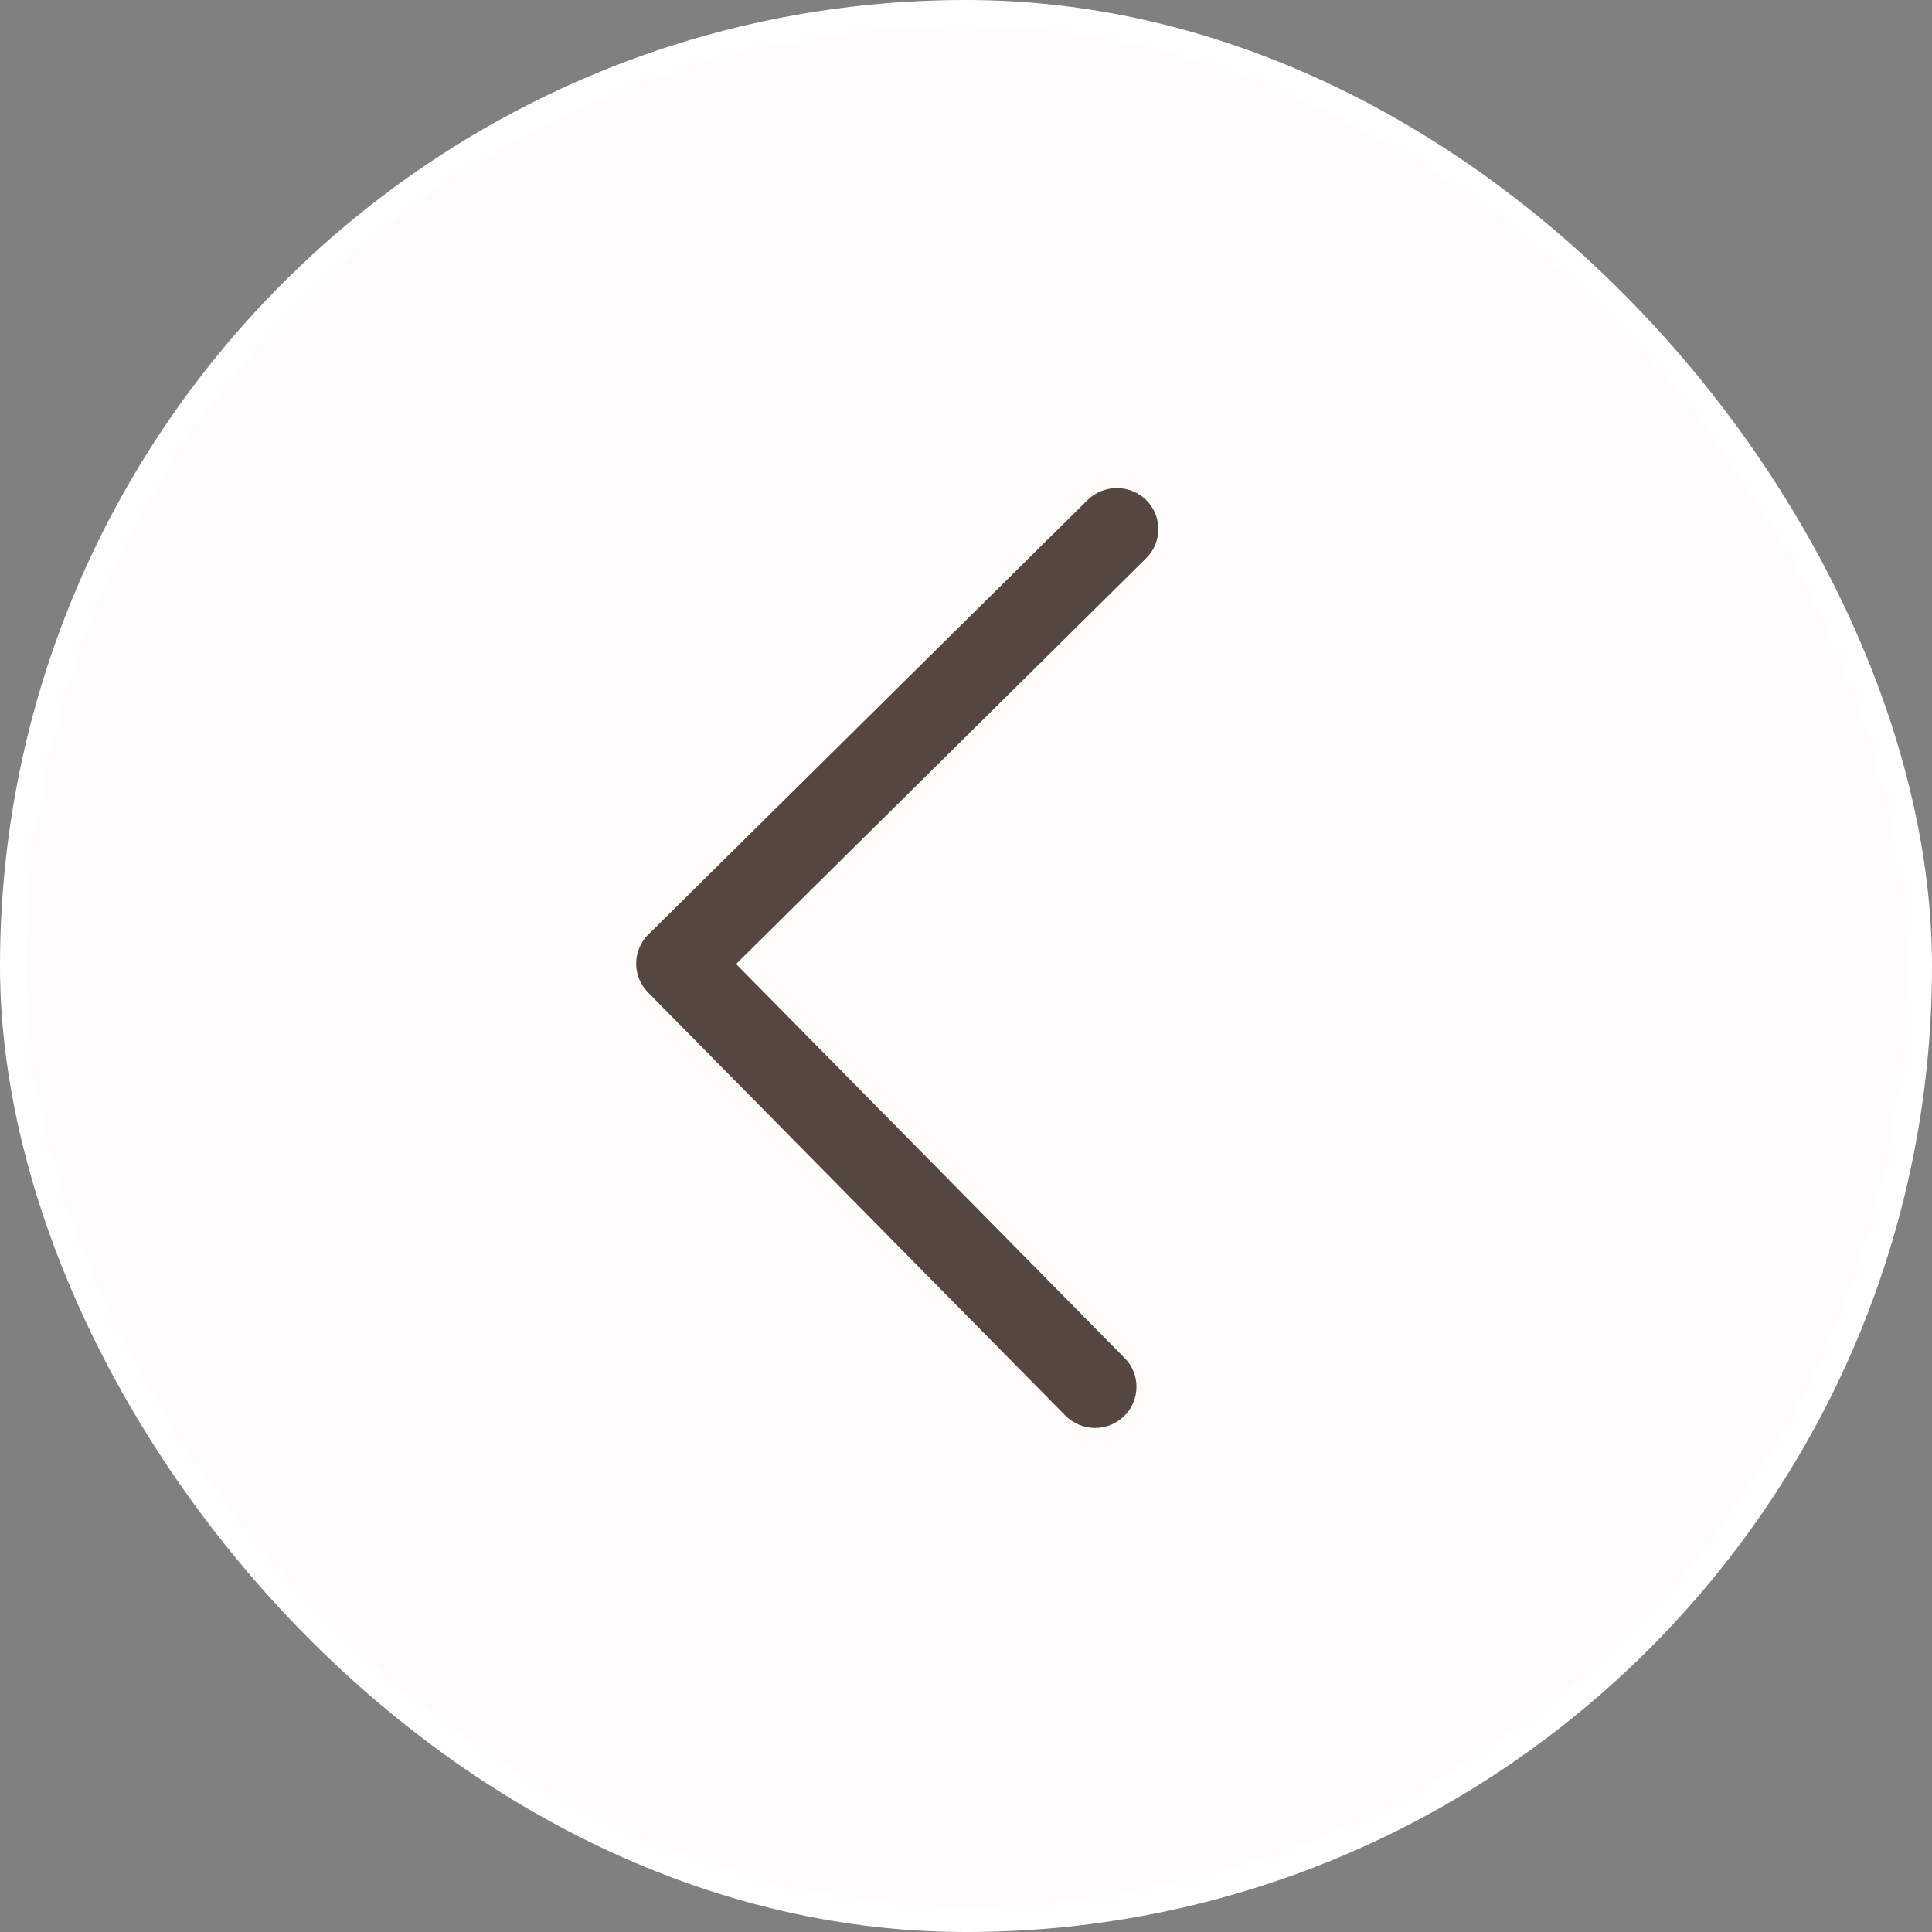
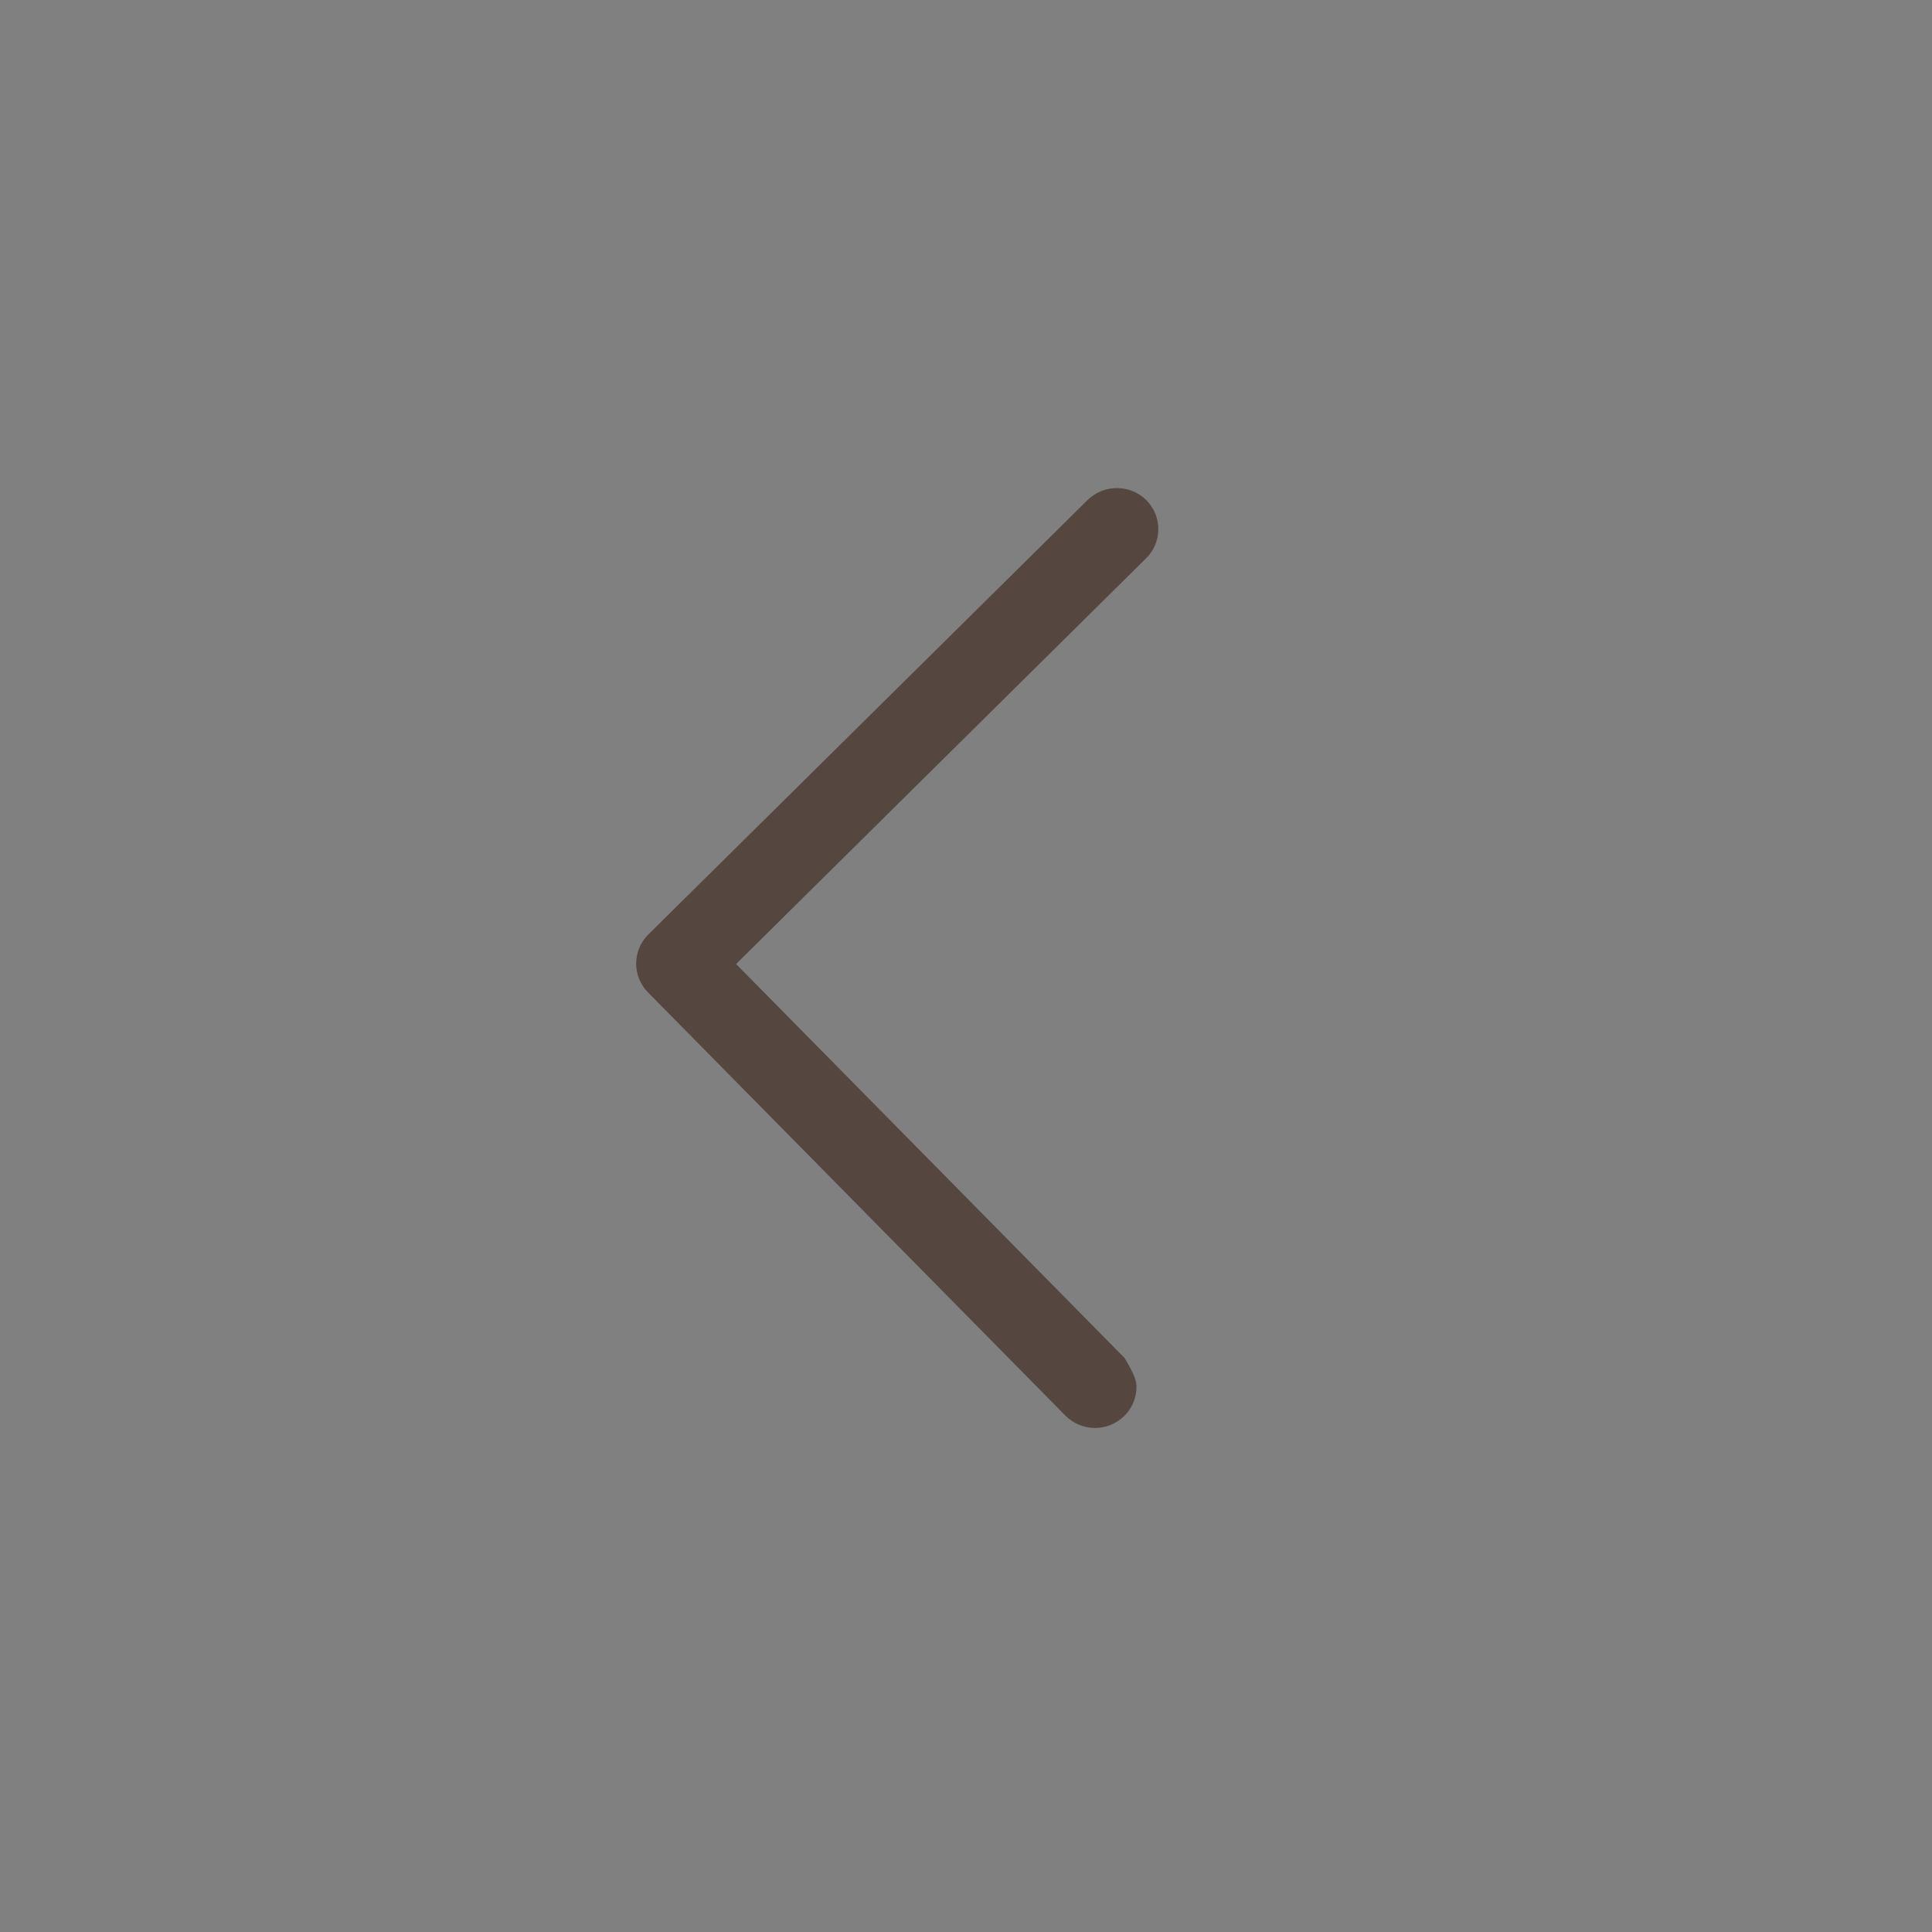
<svg xmlns="http://www.w3.org/2000/svg" width="37px" height="37px" viewBox="0 0 37 37" version="1.1">
  <rect x="0" y="0" width="37" height="37" fill="#808080" stroke="none" />
  <title>icn_37x37_arrow</title>
  <g id="icn_37x37_arrow" stroke="none" stroke-width="1" fill="none" fill-rule="evenodd">
-     <rect id="Rectangle" stroke="#FFFFFF" stroke-width="0.5" fill="#FEFDFC" x="0.25" y="0.25" width="36.5" height="36.5" rx="18.25" />
-     <path d="M17.298,21.433 L24.845,13.991 C24.918,13.918 25.005,13.86 25.101,13.822 C25.197,13.783 25.3,13.763 25.404,13.765 C25.508,13.766 25.611,13.788 25.706,13.829 C25.801,13.87 25.887,13.929 25.958,14.004 C26.105,14.156 26.185,14.359 26.183,14.569 C26.18,14.779 26.095,14.98 25.945,15.128 L17.841,23.121 C17.768,23.193 17.681,23.25 17.586,23.289 C17.491,23.328 17.388,23.348 17.285,23.347 C17.182,23.346 17.08,23.325 16.985,23.285 C16.89,23.245 16.804,23.187 16.733,23.114 L8.412,14.702 C8.265,14.551 8.183,14.35 8.183,14.141 C8.183,13.931 8.265,13.73 8.412,13.579 C8.485,13.506 8.571,13.447 8.667,13.407 C8.763,13.368 8.865,13.347 8.969,13.347 C9.073,13.347 9.176,13.368 9.272,13.407 C9.367,13.447 9.454,13.506 9.526,13.579 L17.298,21.433 Z" id="Vector" fill="#554640" fill-rule="nonzero" transform="translate(17.183, 18.347) rotate(90) translate(-17.183, -18.347)" />
+     <path d="M17.298,21.433 L24.845,13.991 C25.197,13.783 25.3,13.763 25.404,13.765 C25.508,13.766 25.611,13.788 25.706,13.829 C25.801,13.87 25.887,13.929 25.958,14.004 C26.105,14.156 26.185,14.359 26.183,14.569 C26.18,14.779 26.095,14.98 25.945,15.128 L17.841,23.121 C17.768,23.193 17.681,23.25 17.586,23.289 C17.491,23.328 17.388,23.348 17.285,23.347 C17.182,23.346 17.08,23.325 16.985,23.285 C16.89,23.245 16.804,23.187 16.733,23.114 L8.412,14.702 C8.265,14.551 8.183,14.35 8.183,14.141 C8.183,13.931 8.265,13.73 8.412,13.579 C8.485,13.506 8.571,13.447 8.667,13.407 C8.763,13.368 8.865,13.347 8.969,13.347 C9.073,13.347 9.176,13.368 9.272,13.407 C9.367,13.447 9.454,13.506 9.526,13.579 L17.298,21.433 Z" id="Vector" fill="#554640" fill-rule="nonzero" transform="translate(17.183, 18.347) rotate(90) translate(-17.183, -18.347)" />
  </g>
</svg>